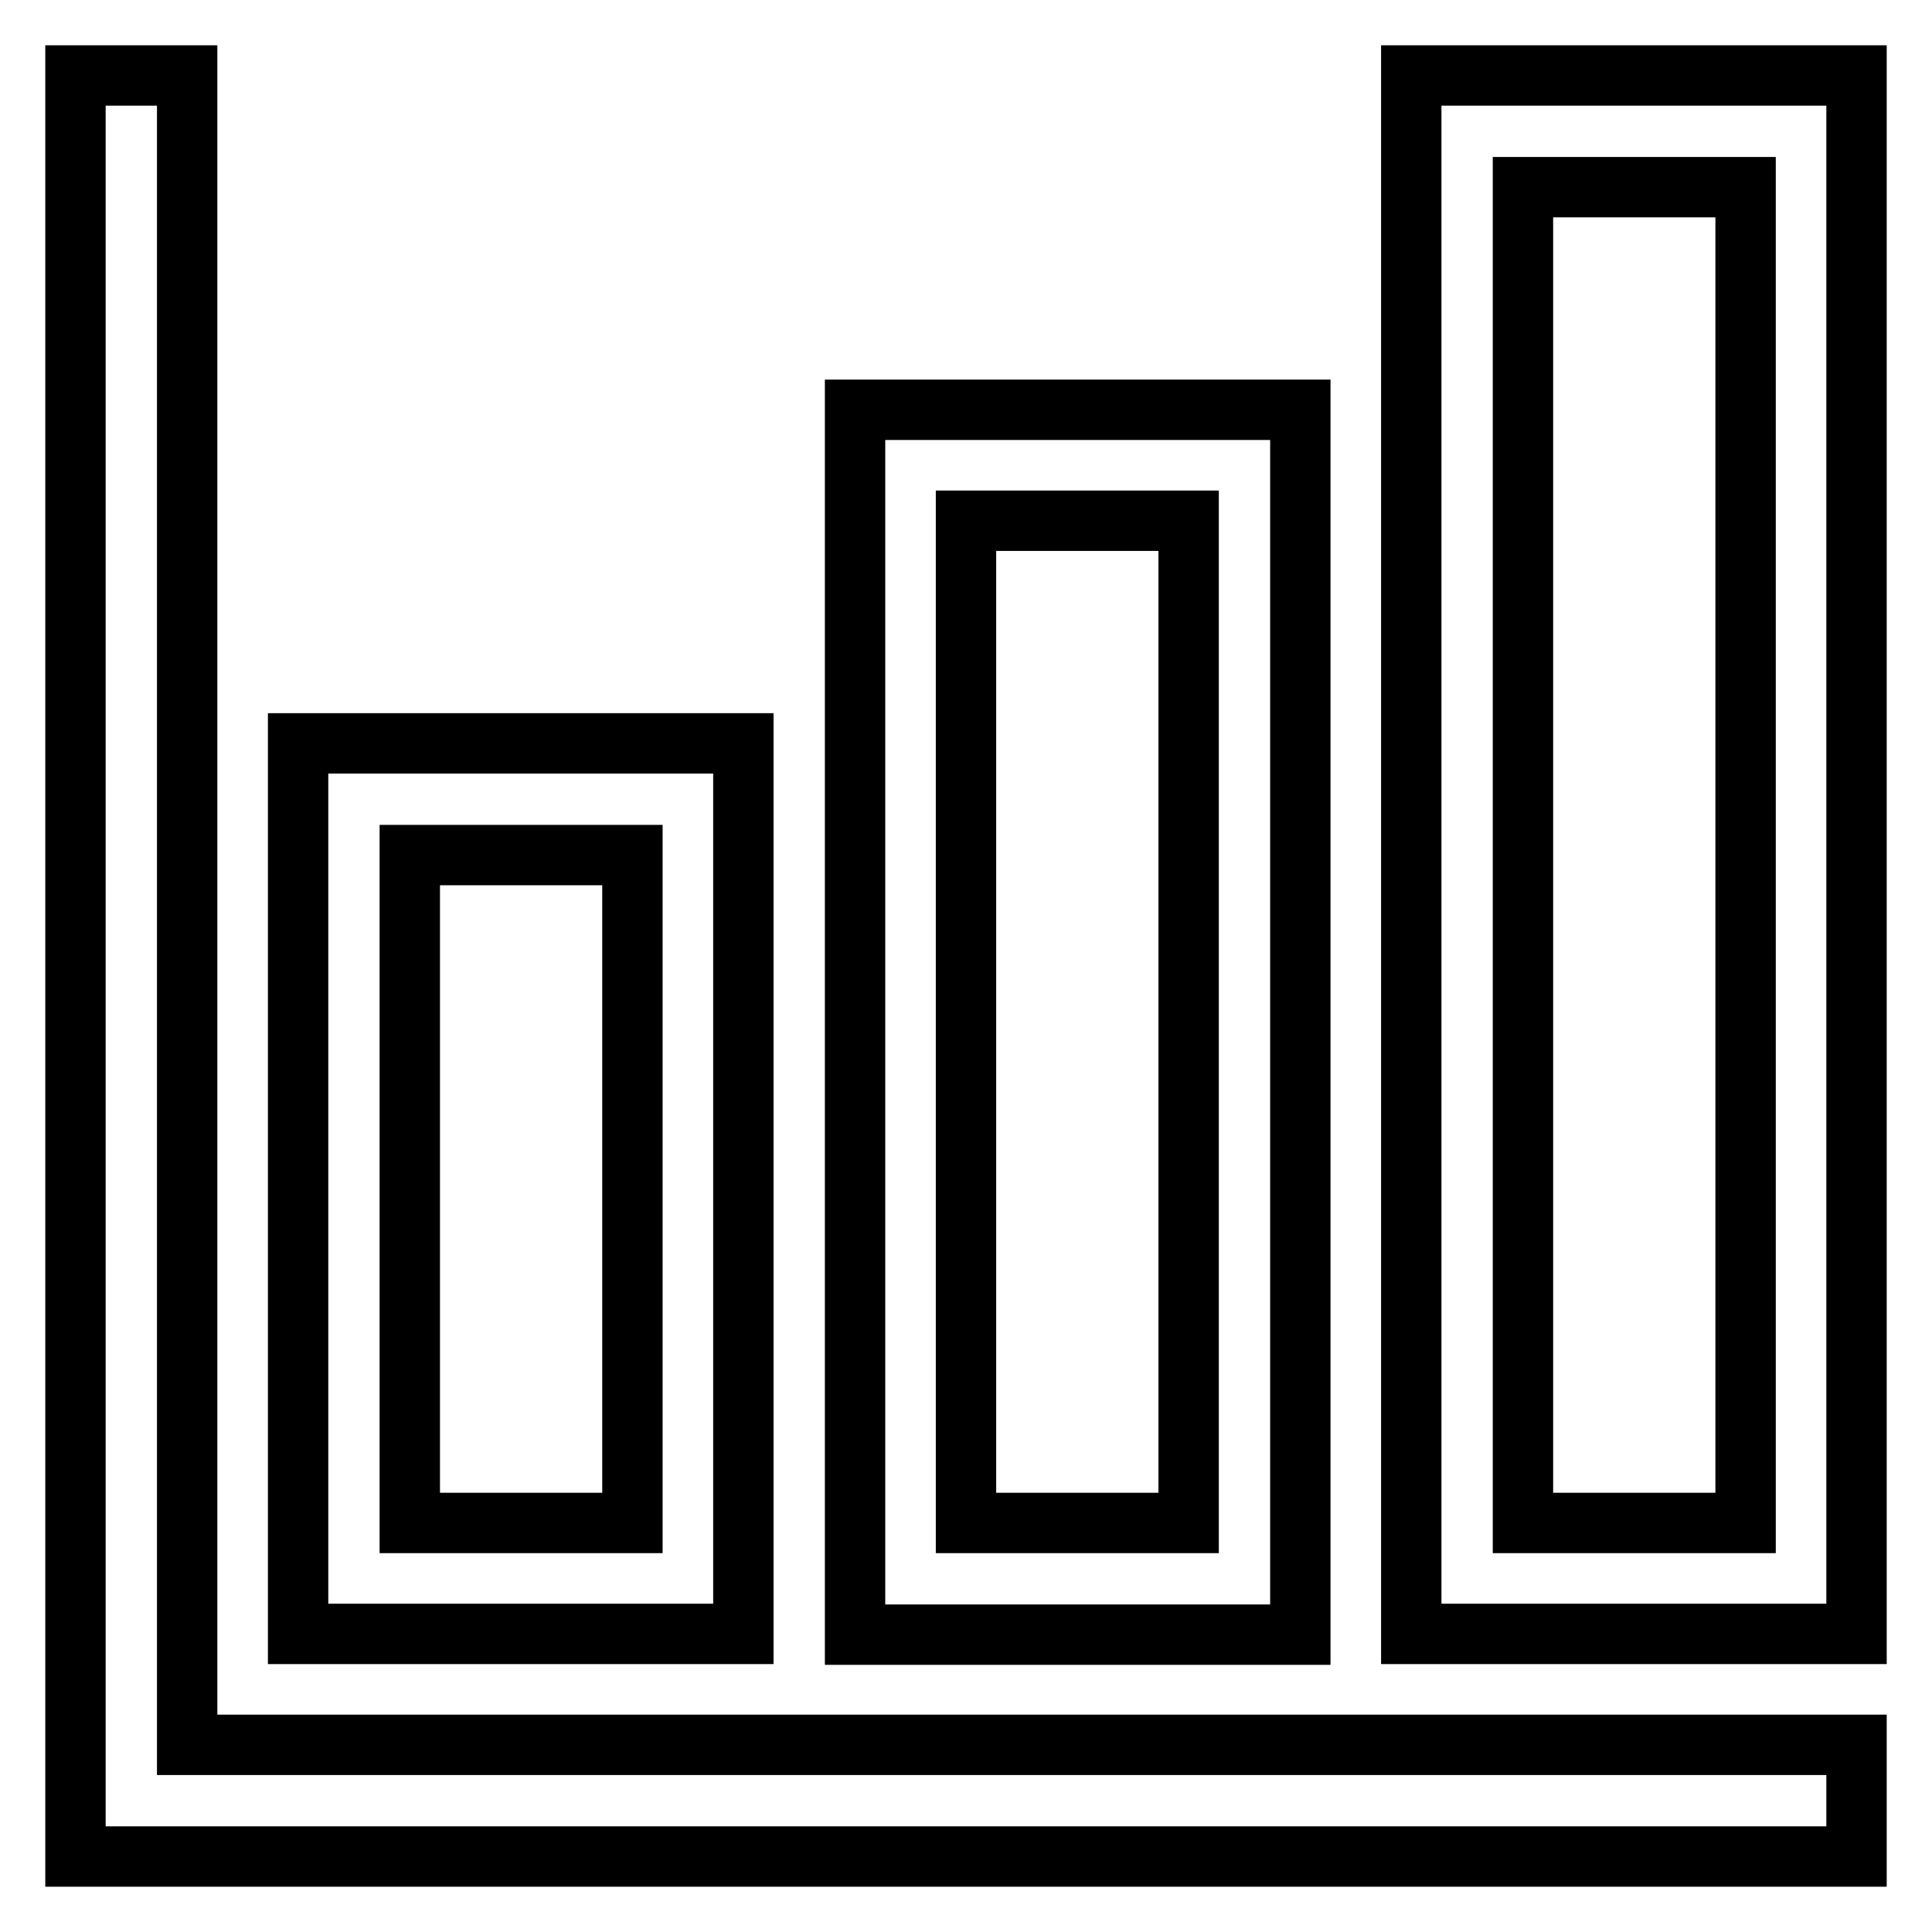
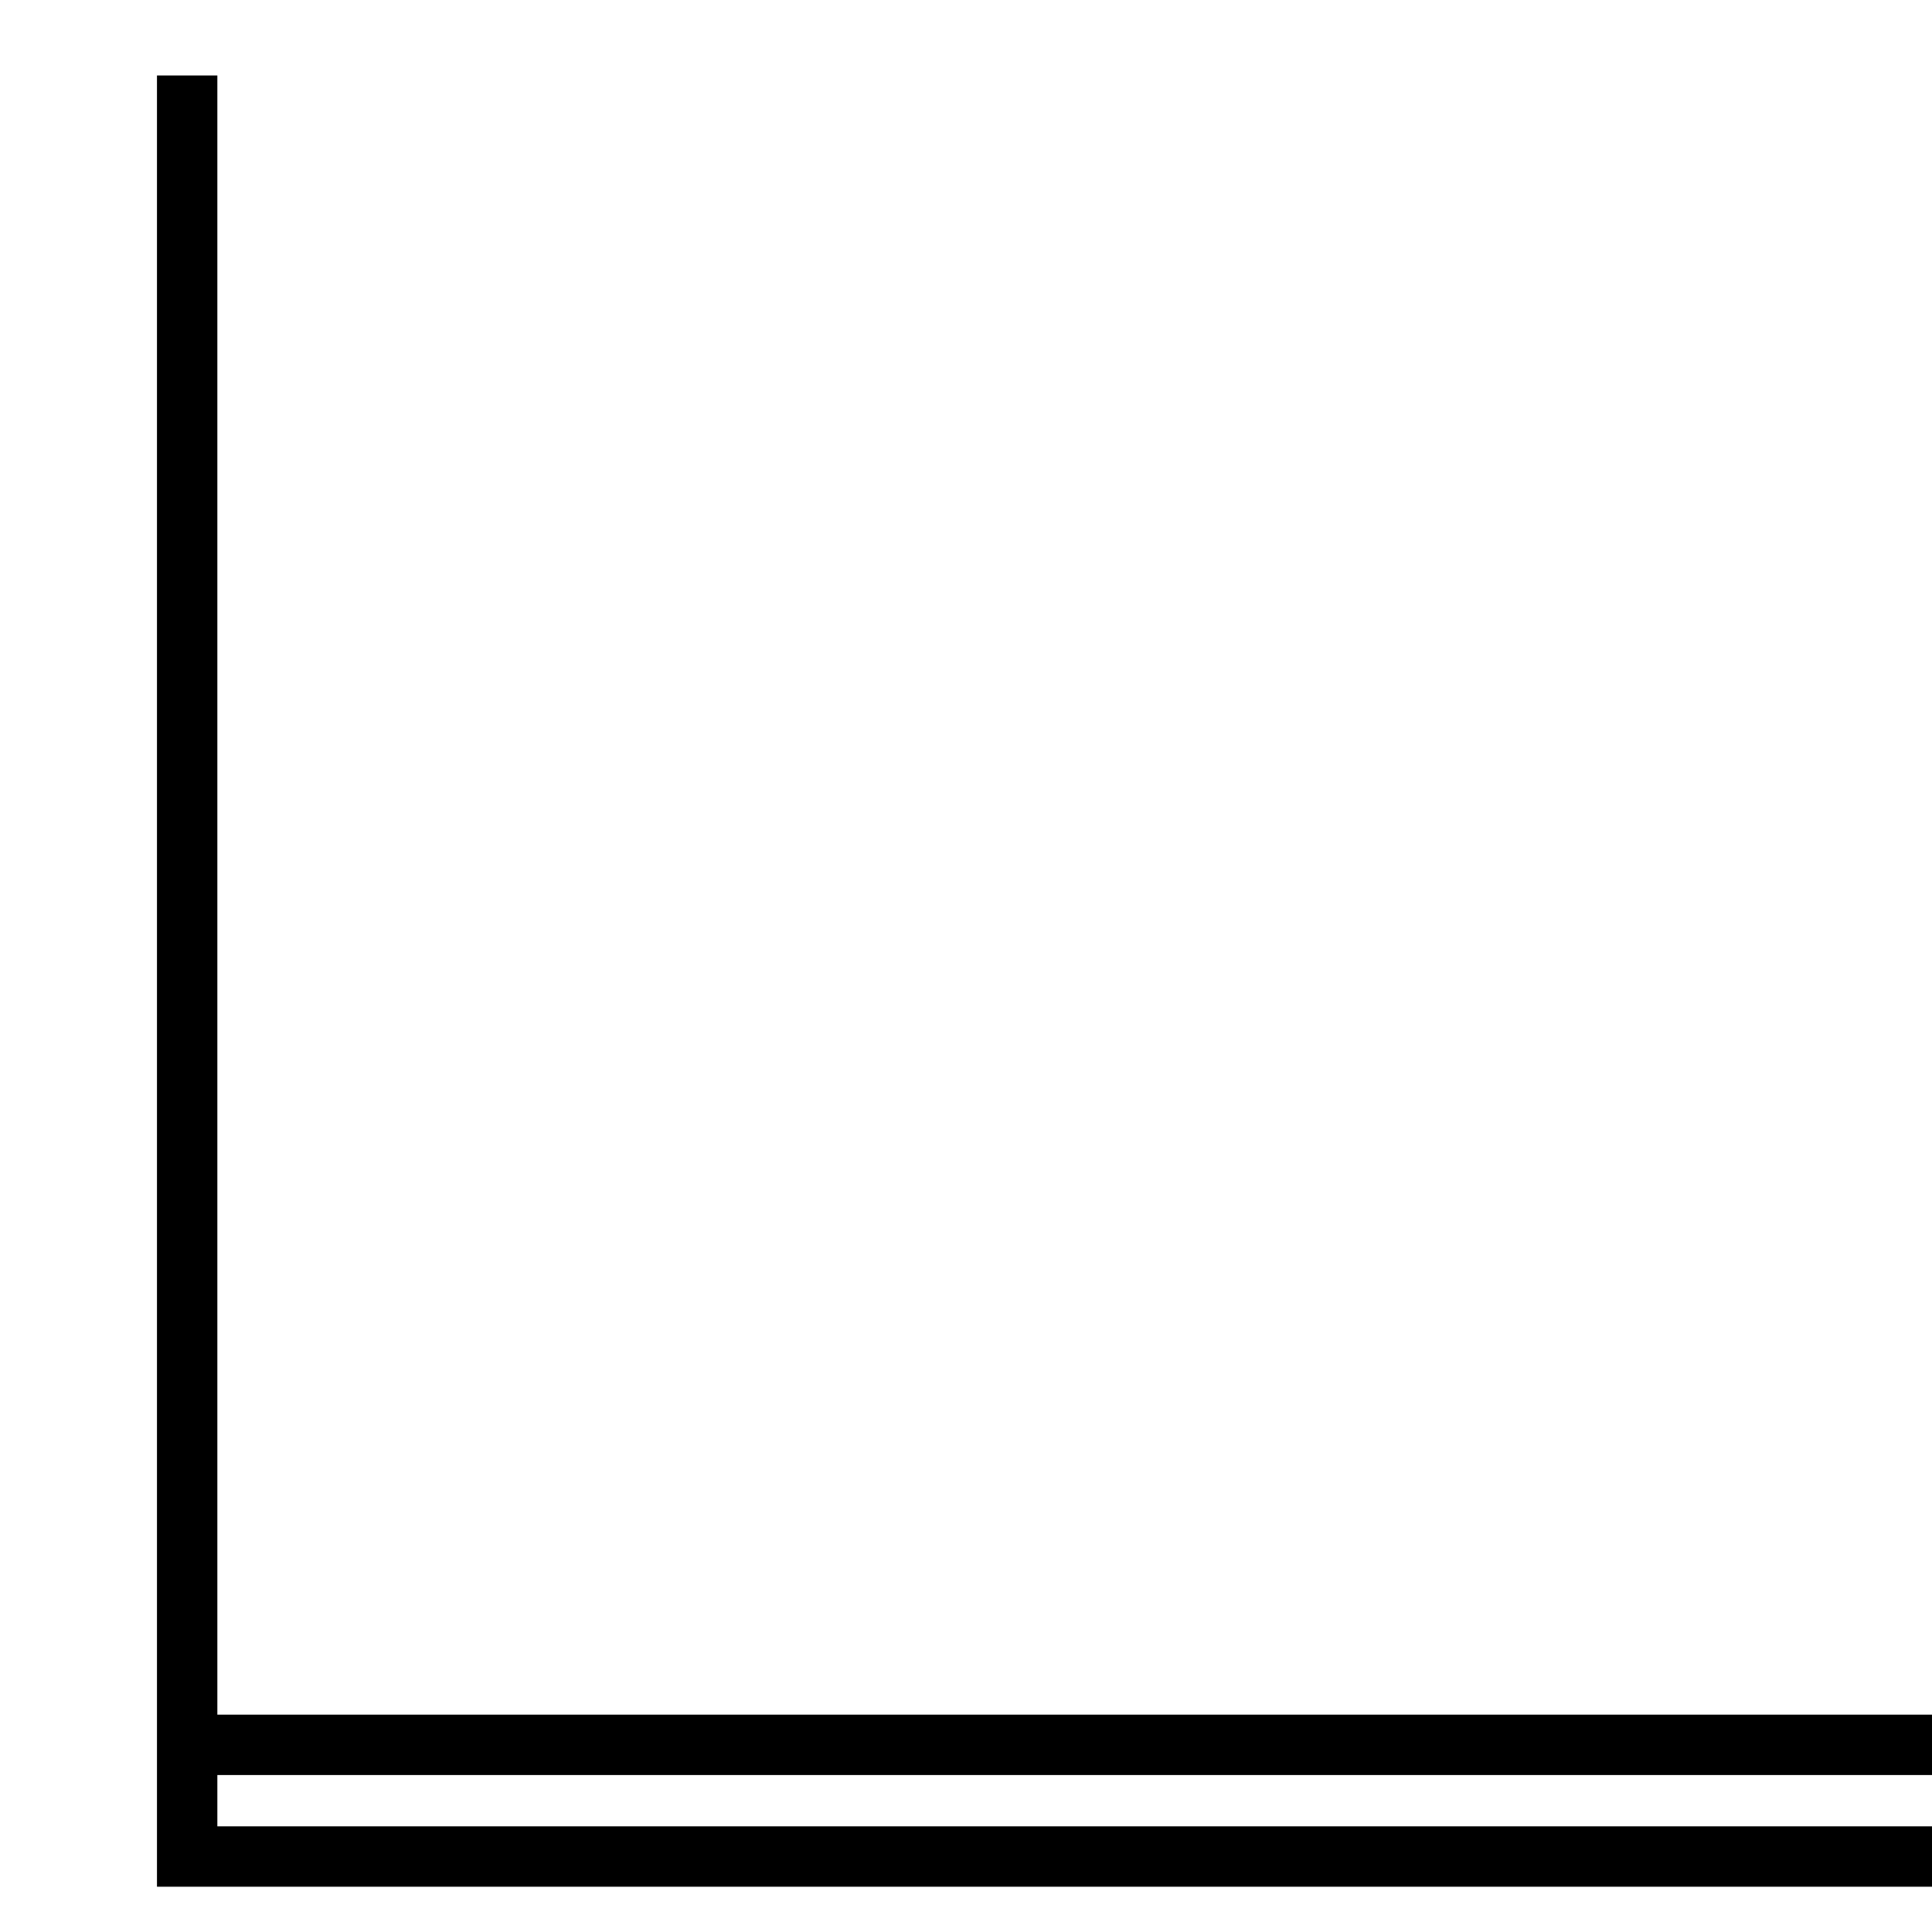
<svg xmlns="http://www.w3.org/2000/svg" version="1.1" x="0px" y="0px" viewBox="0 0 256 256" enable-background="new 0 0 256 256" xml:space="preserve">
  <g>
-     <path stroke-width="8" fill-opacity="0" stroke="#000000" d="M98.5,98.5h-59v118h59V98.5z M83.8,201.8H54.3v-88.5h29.5V201.8z M172.3,54.3h-59v162.3h59V54.3z  M157.5,201.8H128V69h29.5V201.8z M187,10v206.5h59V10H187z M231.3,201.8h-29.5v-177h29.5V201.8z" />
-     <path stroke-width="8" fill-opacity="0" stroke="#000000" d="M24.8,10H10v236h236v-14.8H24.8V10z" />
+     <path stroke-width="8" fill-opacity="0" stroke="#000000" d="M24.8,10v236h236v-14.8H24.8V10z" />
  </g>
</svg>